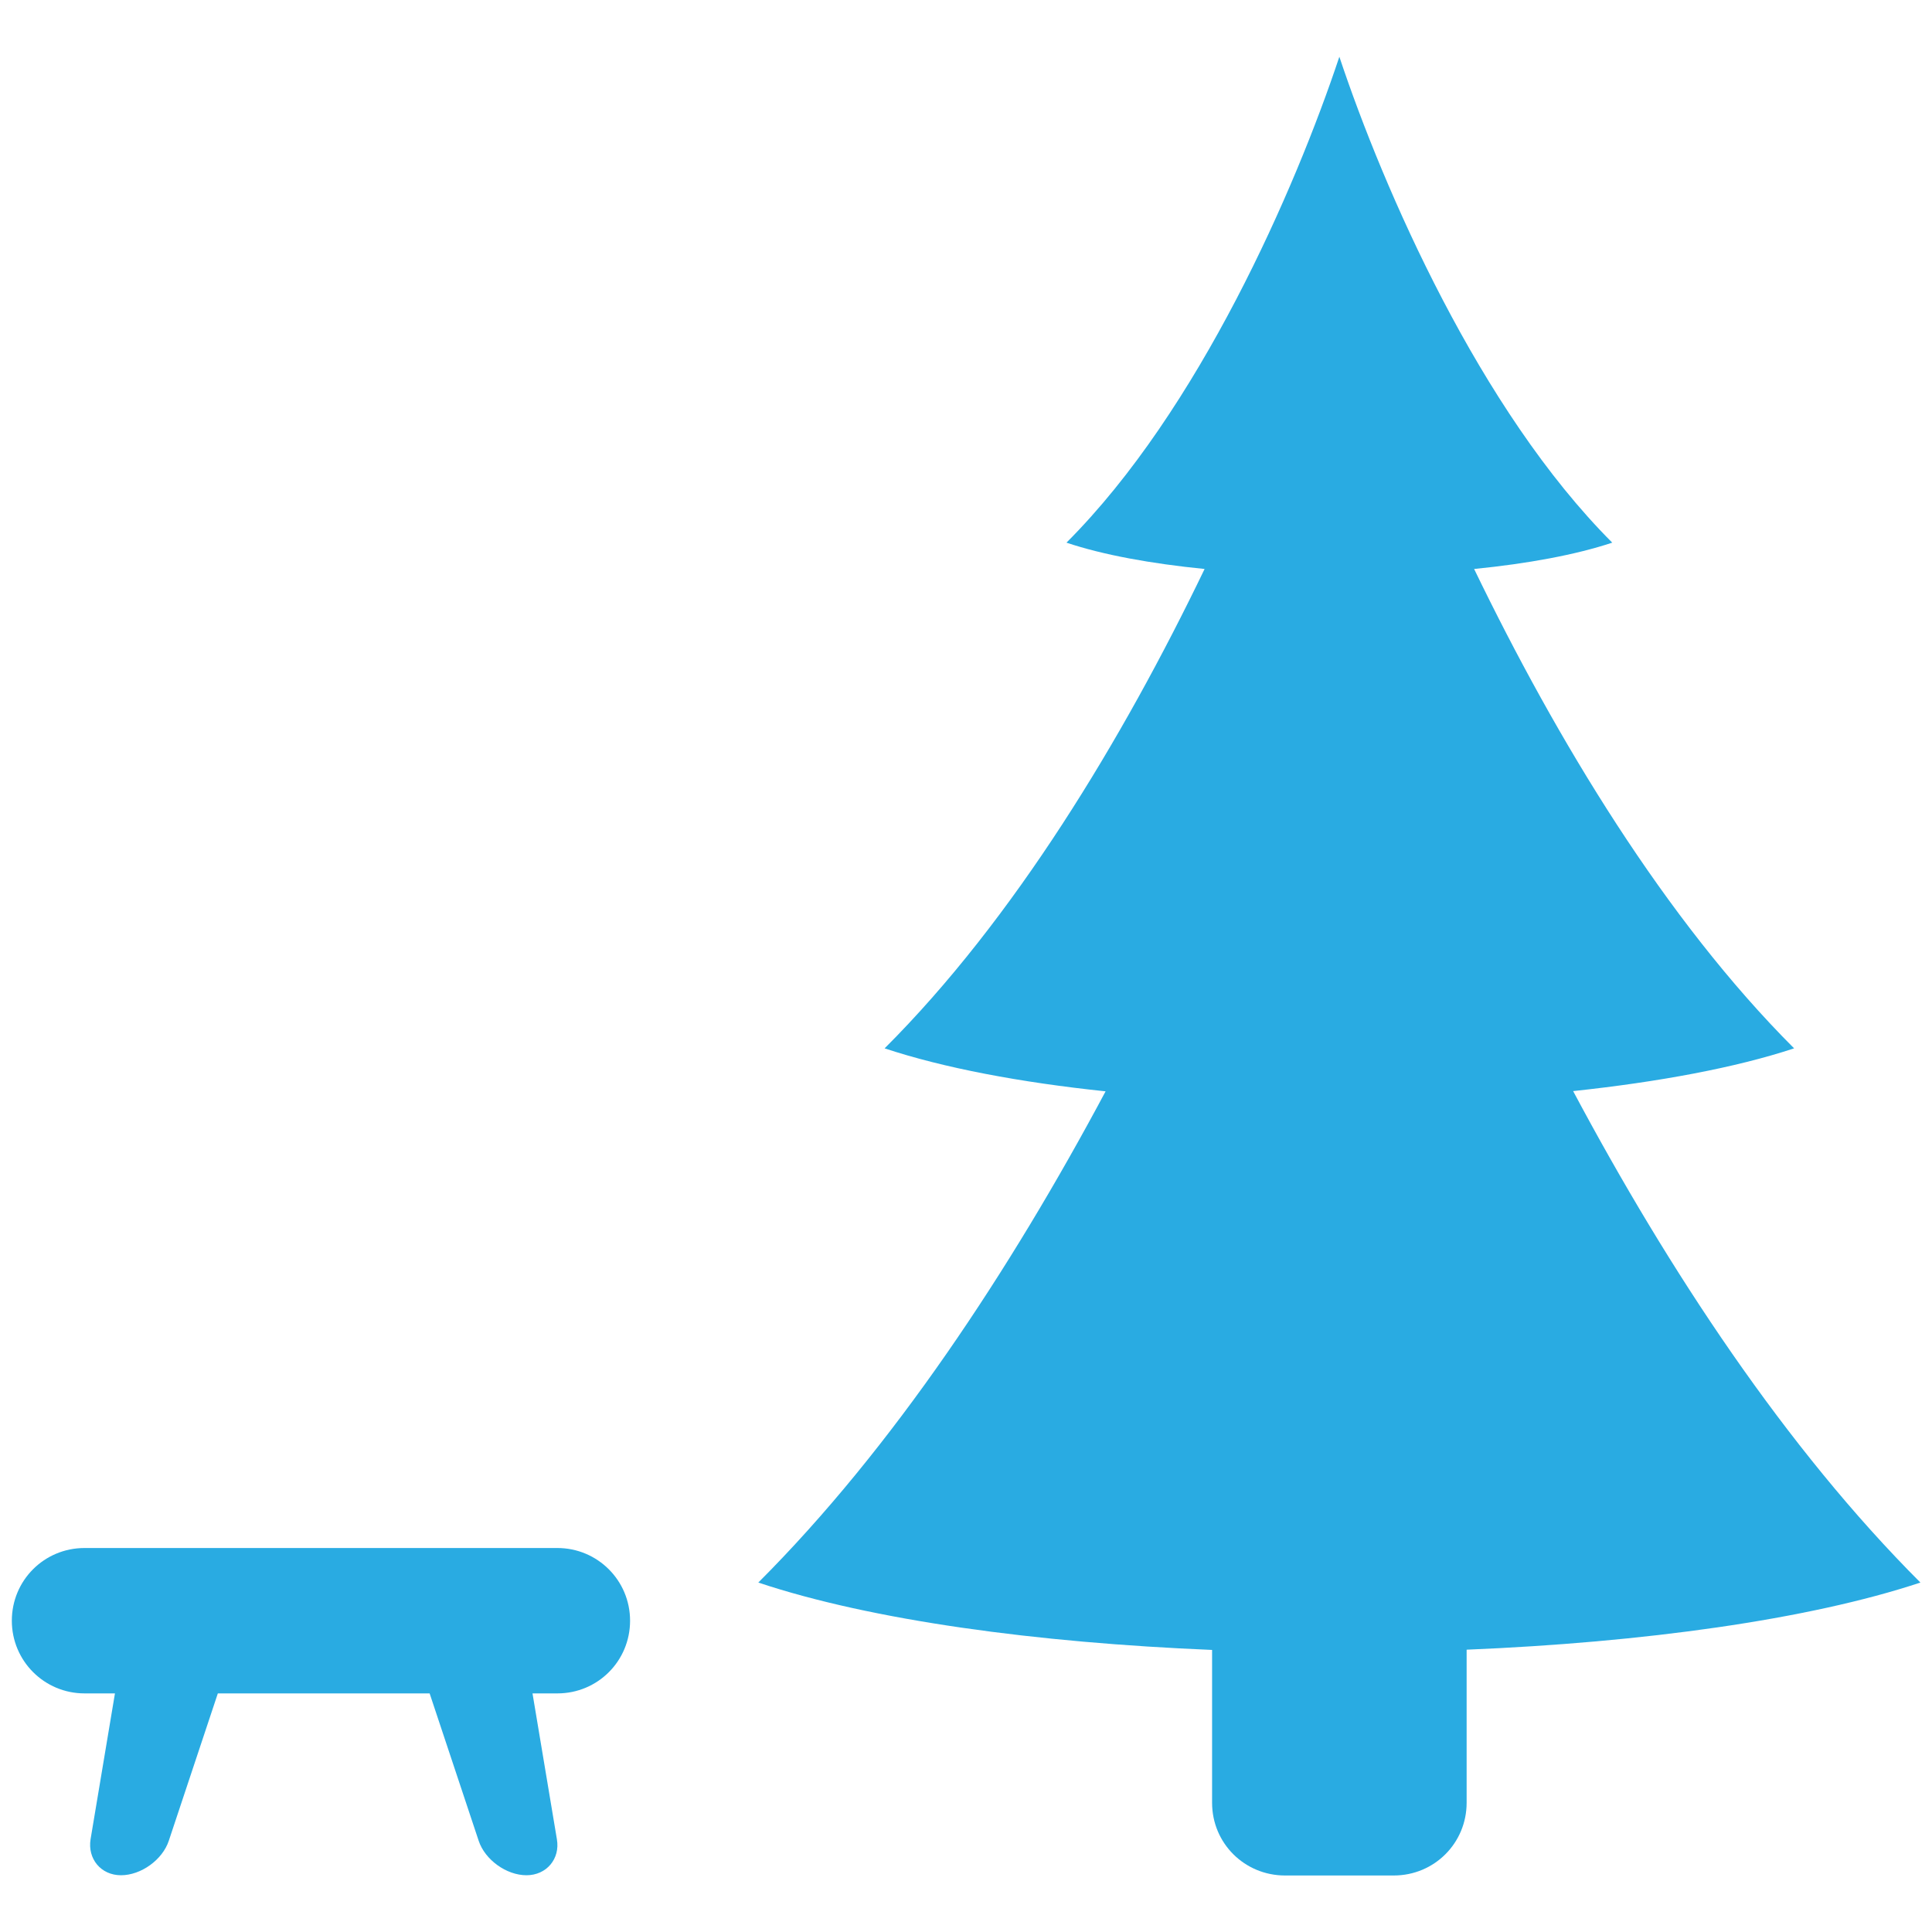
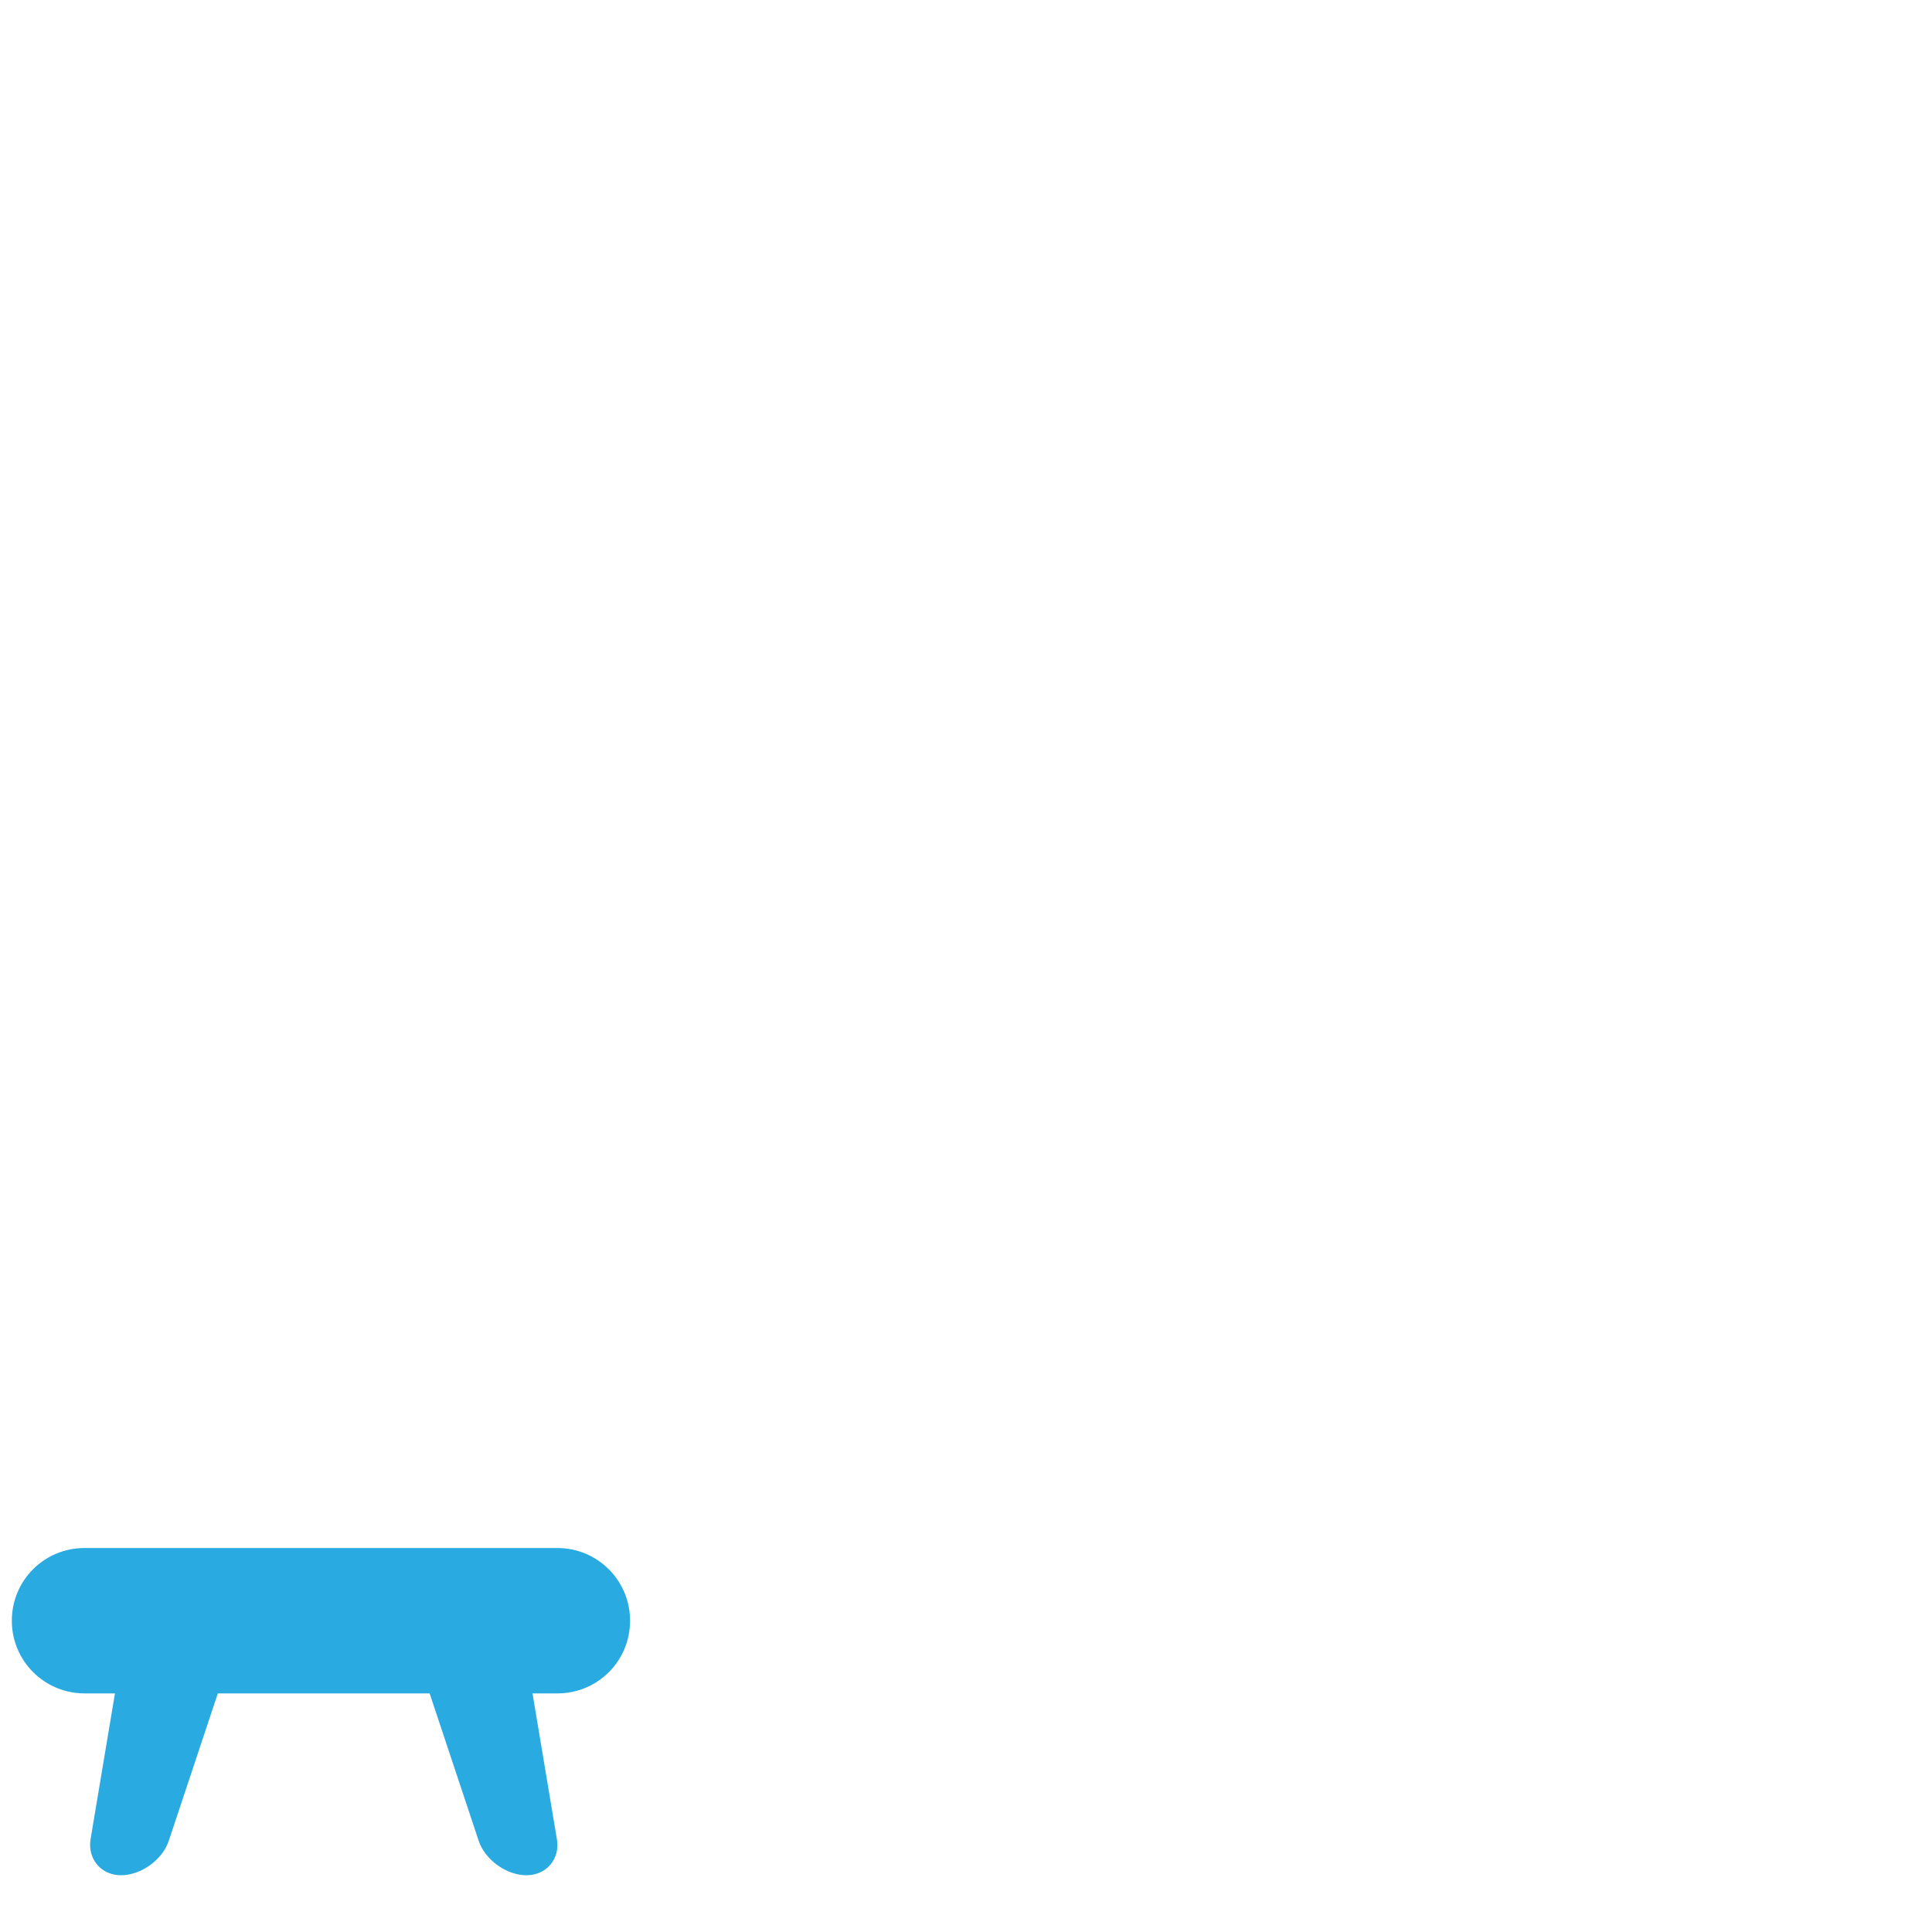
<svg xmlns="http://www.w3.org/2000/svg" id="a" viewBox="0 0 80 80">
  <defs>
    <style>.b{fill:#29abe2;fill-rule:evenodd;}</style>
  </defs>
  <path class="b" d="M4.75,70.12h-1.25c-1.66,0-3.01-1.34-3.01-3.01s1.34-3.01,3.01-3.01H23.08c1.66,0,3.01,1.34,3.01,3.01s-1.34,3.01-3.01,3.01h-1.03l1.01,6.04c.14,.81-.43,1.49-1.26,1.49s-1.72-.64-1.98-1.43l-2.03-6.1H9.02l-2.03,6.1c-.26,.79-1.15,1.43-1.98,1.43s-1.39-.68-1.26-1.49l1.01-6.04Z" />
-   <path class="b" d="M60.73,68.31c7.29-.3,14.15-1.24,18.79-2.78-5.57-5.57-10.42-12.92-14.38-20.35,3.55-.38,6.73-.97,9.15-1.77-5.35-5.35-9.83-12.78-13.25-19.85,2.22-.22,4.22-.59,5.72-1.09-5.49-5.49-9.47-14.63-11.3-20.12-1.83,5.49-5.81,14.63-11.3,20.12,1.52,.51,3.51,.87,5.72,1.09-3.41,7.08-7.9,14.51-13.25,19.85,2.44,.81,5.62,1.41,9.15,1.78-3.96,7.42-8.81,14.77-14.38,20.34,4.7,1.57,11.54,2.49,18.79,2.79v6.33c0,1.68,1.35,3.01,3.02,3.01h4.5c1.69,0,3.02-1.35,3.02-3.01v-6.33Z" />
</svg>